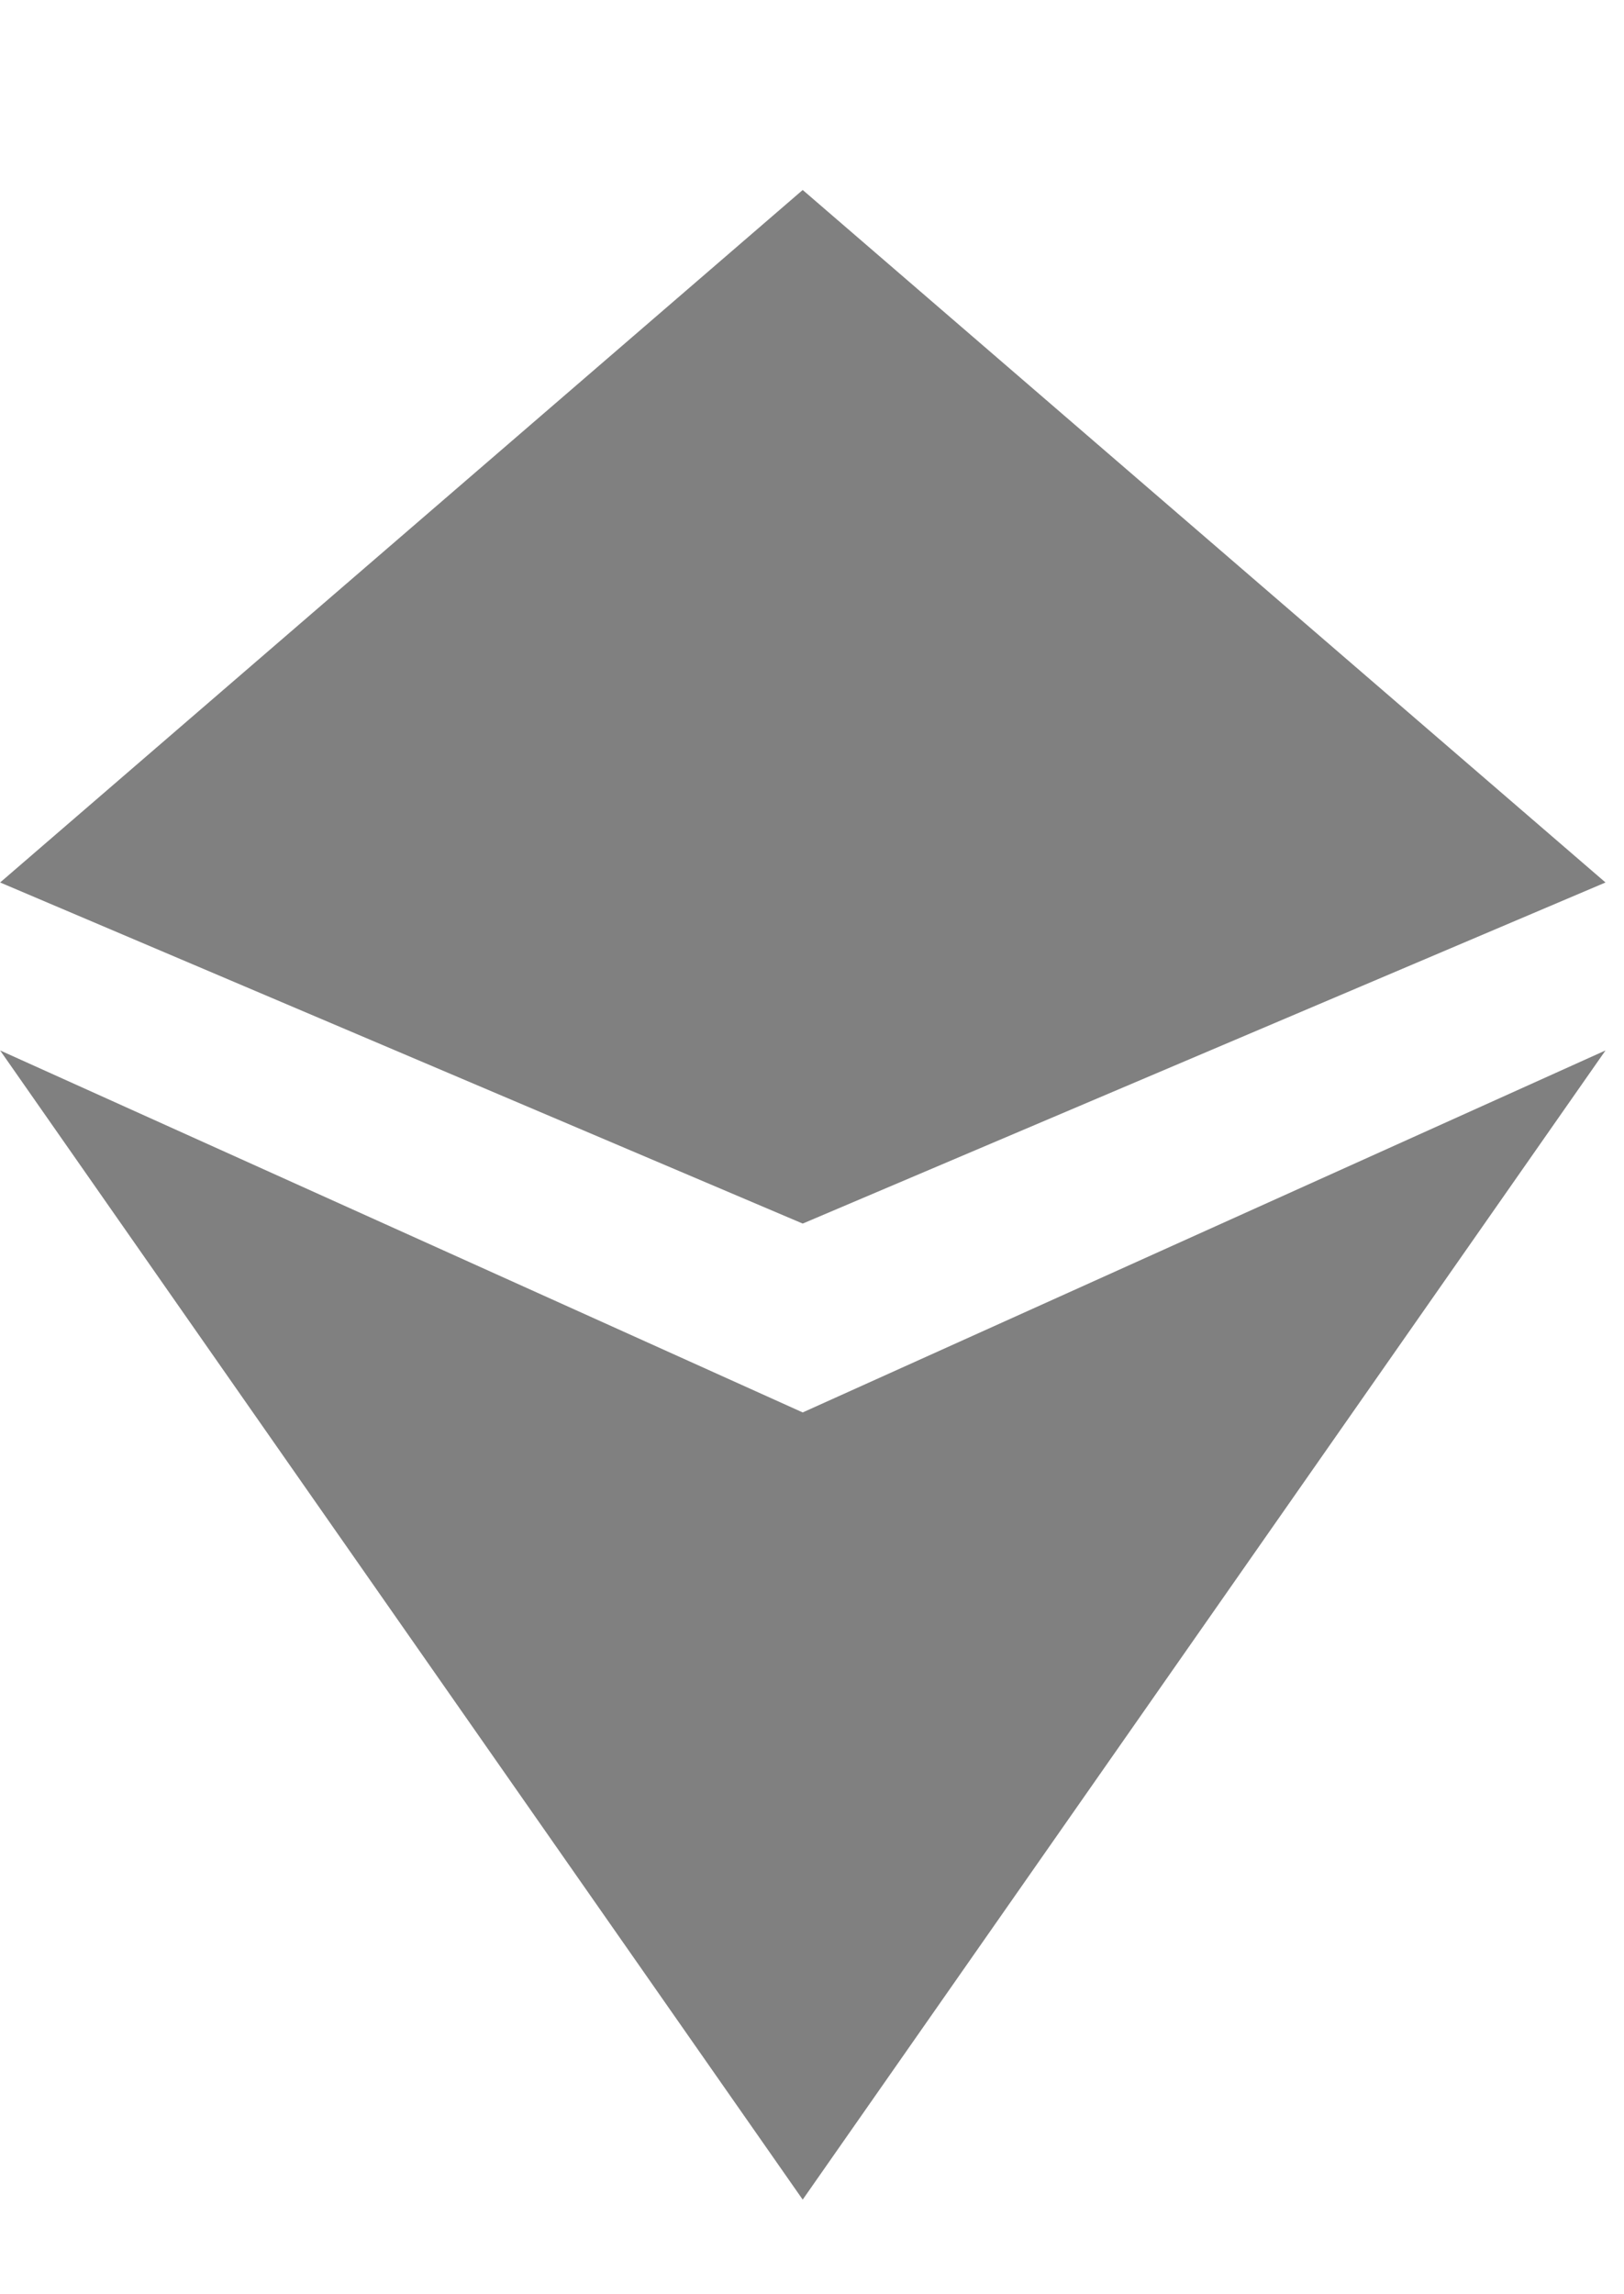
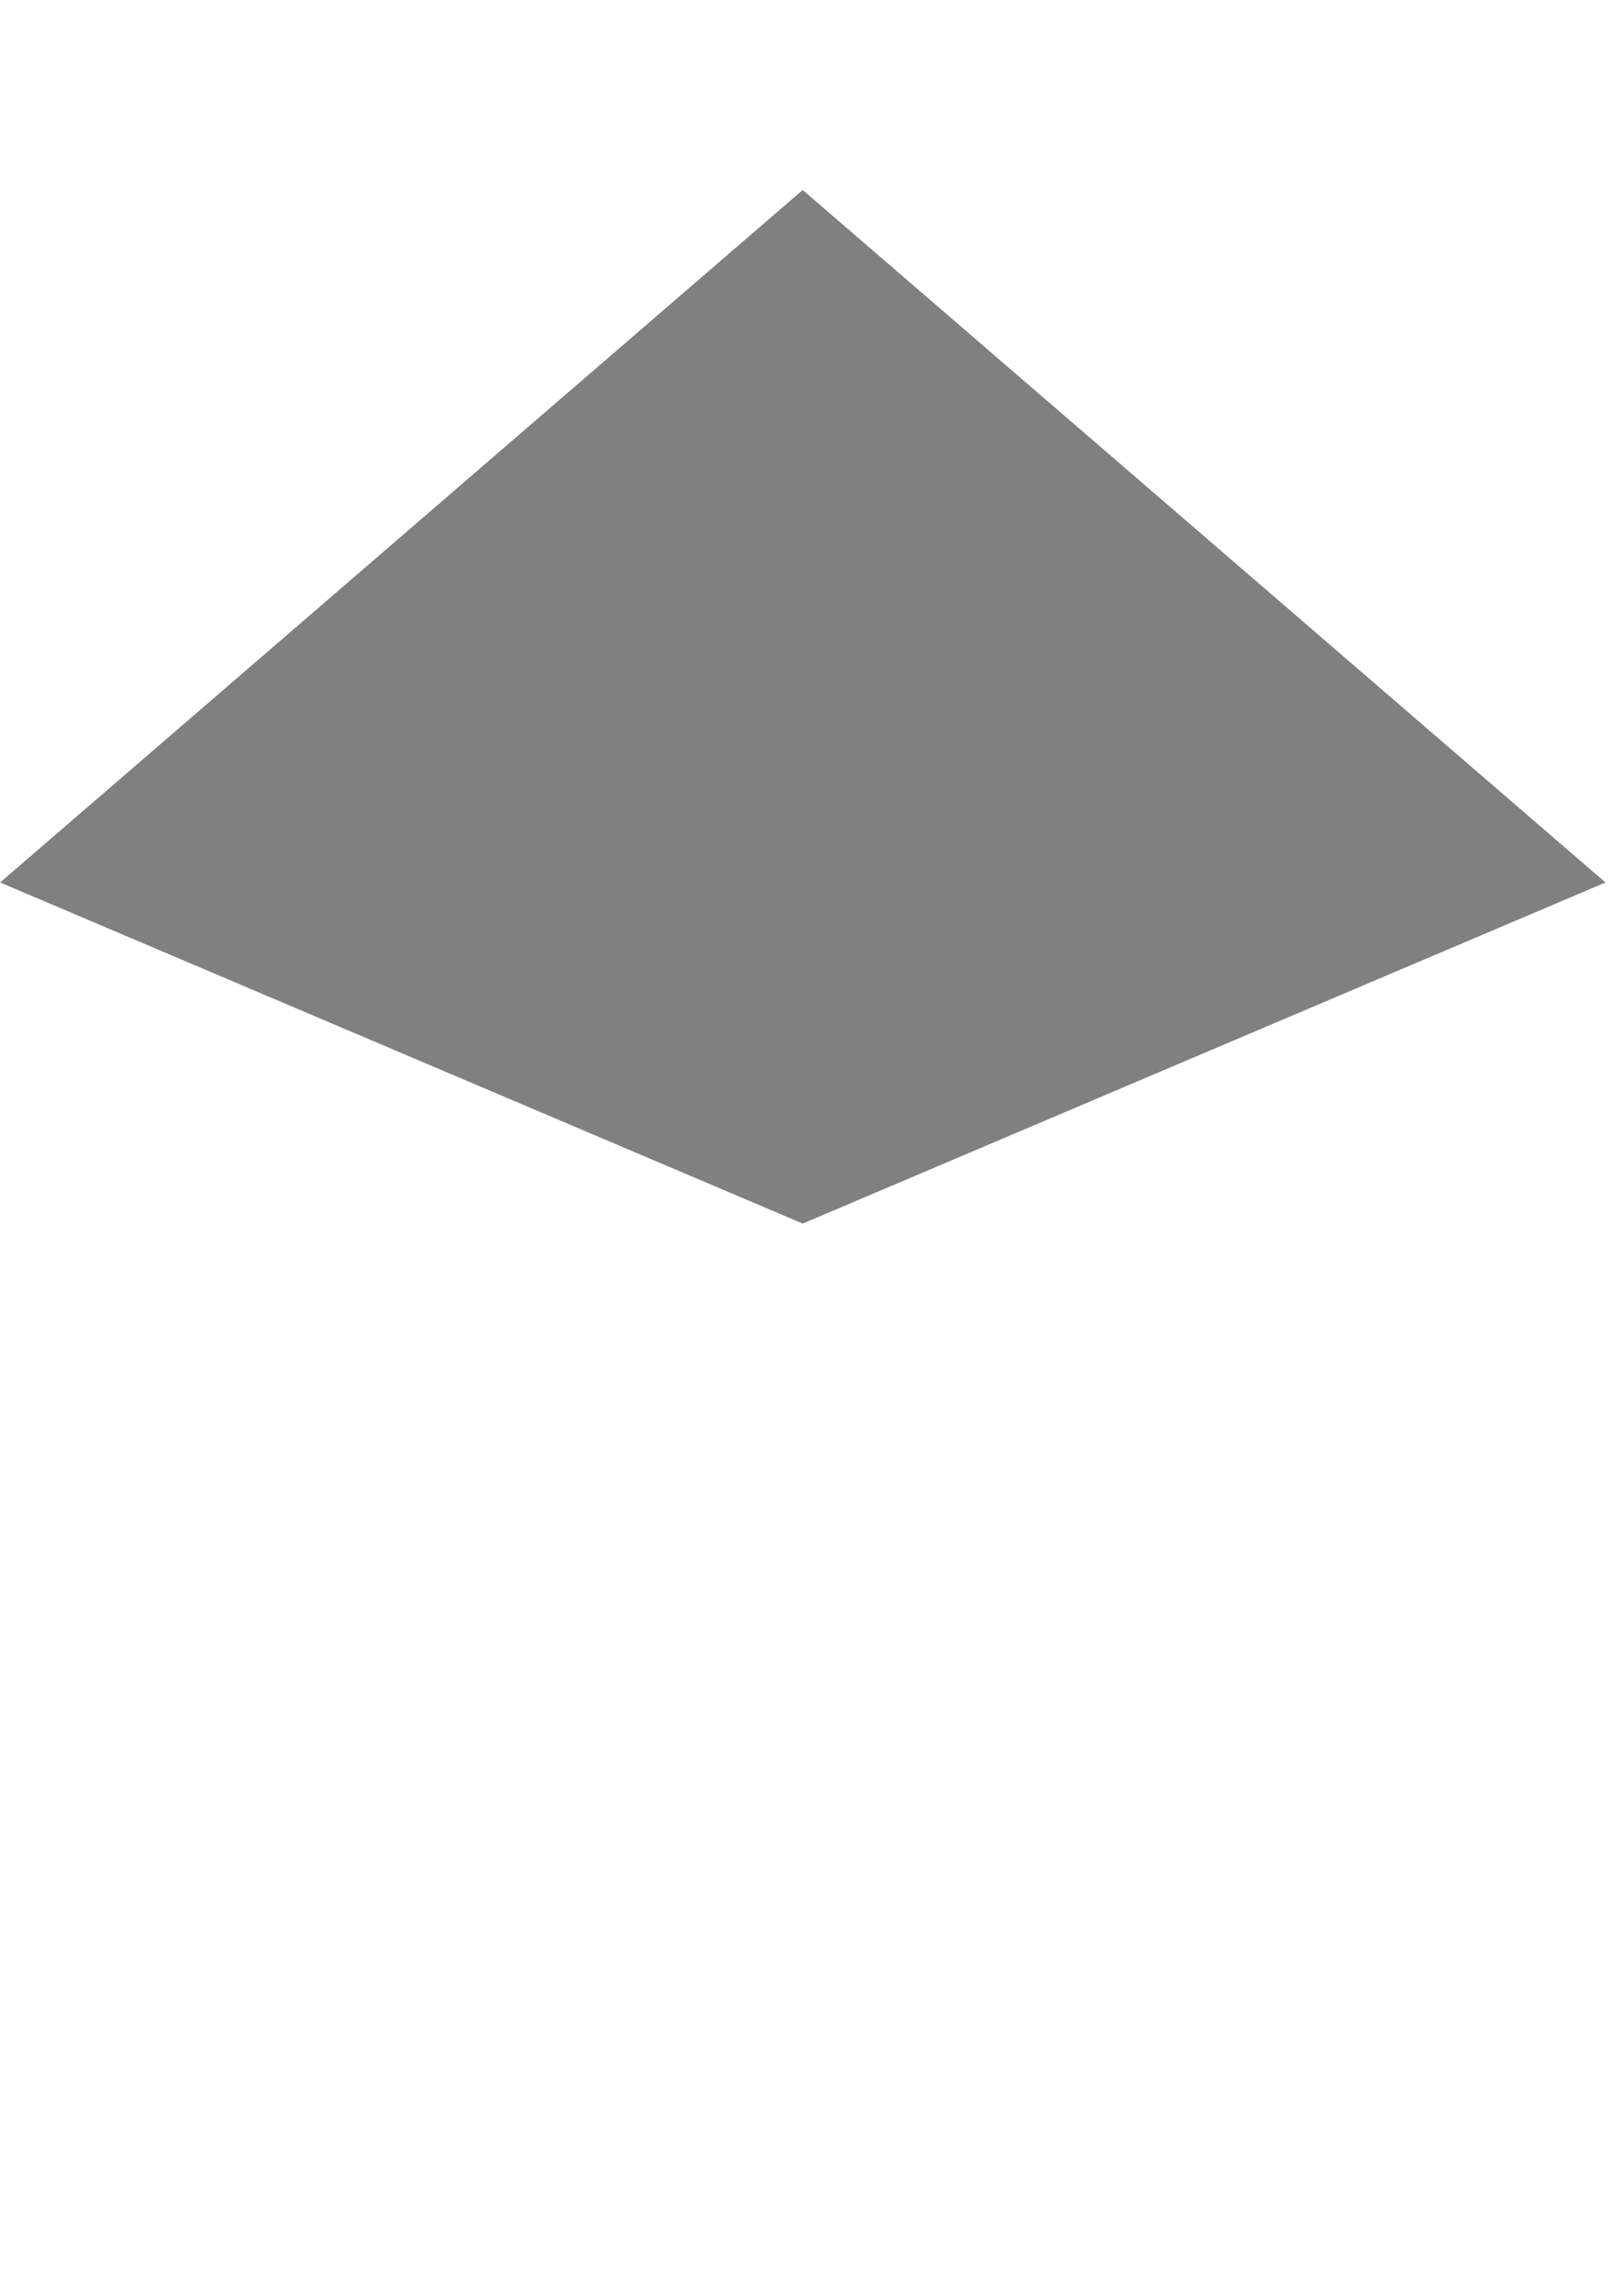
<svg xmlns="http://www.w3.org/2000/svg" viewBox="0 0 725 1024">
-   <path d="M358.349 546.179L.055 393.92 358.349 84.803 716.746 393.92 358.349 546.179zm0 84.301L.055 468.895l358.294 512.968 358.397-512.968L358.349 630.48z" fill="#808080" />
+   <path d="M358.349 546.179L.055 393.92 358.349 84.803 716.746 393.92 358.349 546.179zm0 84.301L.055 468.895L358.349 630.48z" fill="#808080" />
</svg>